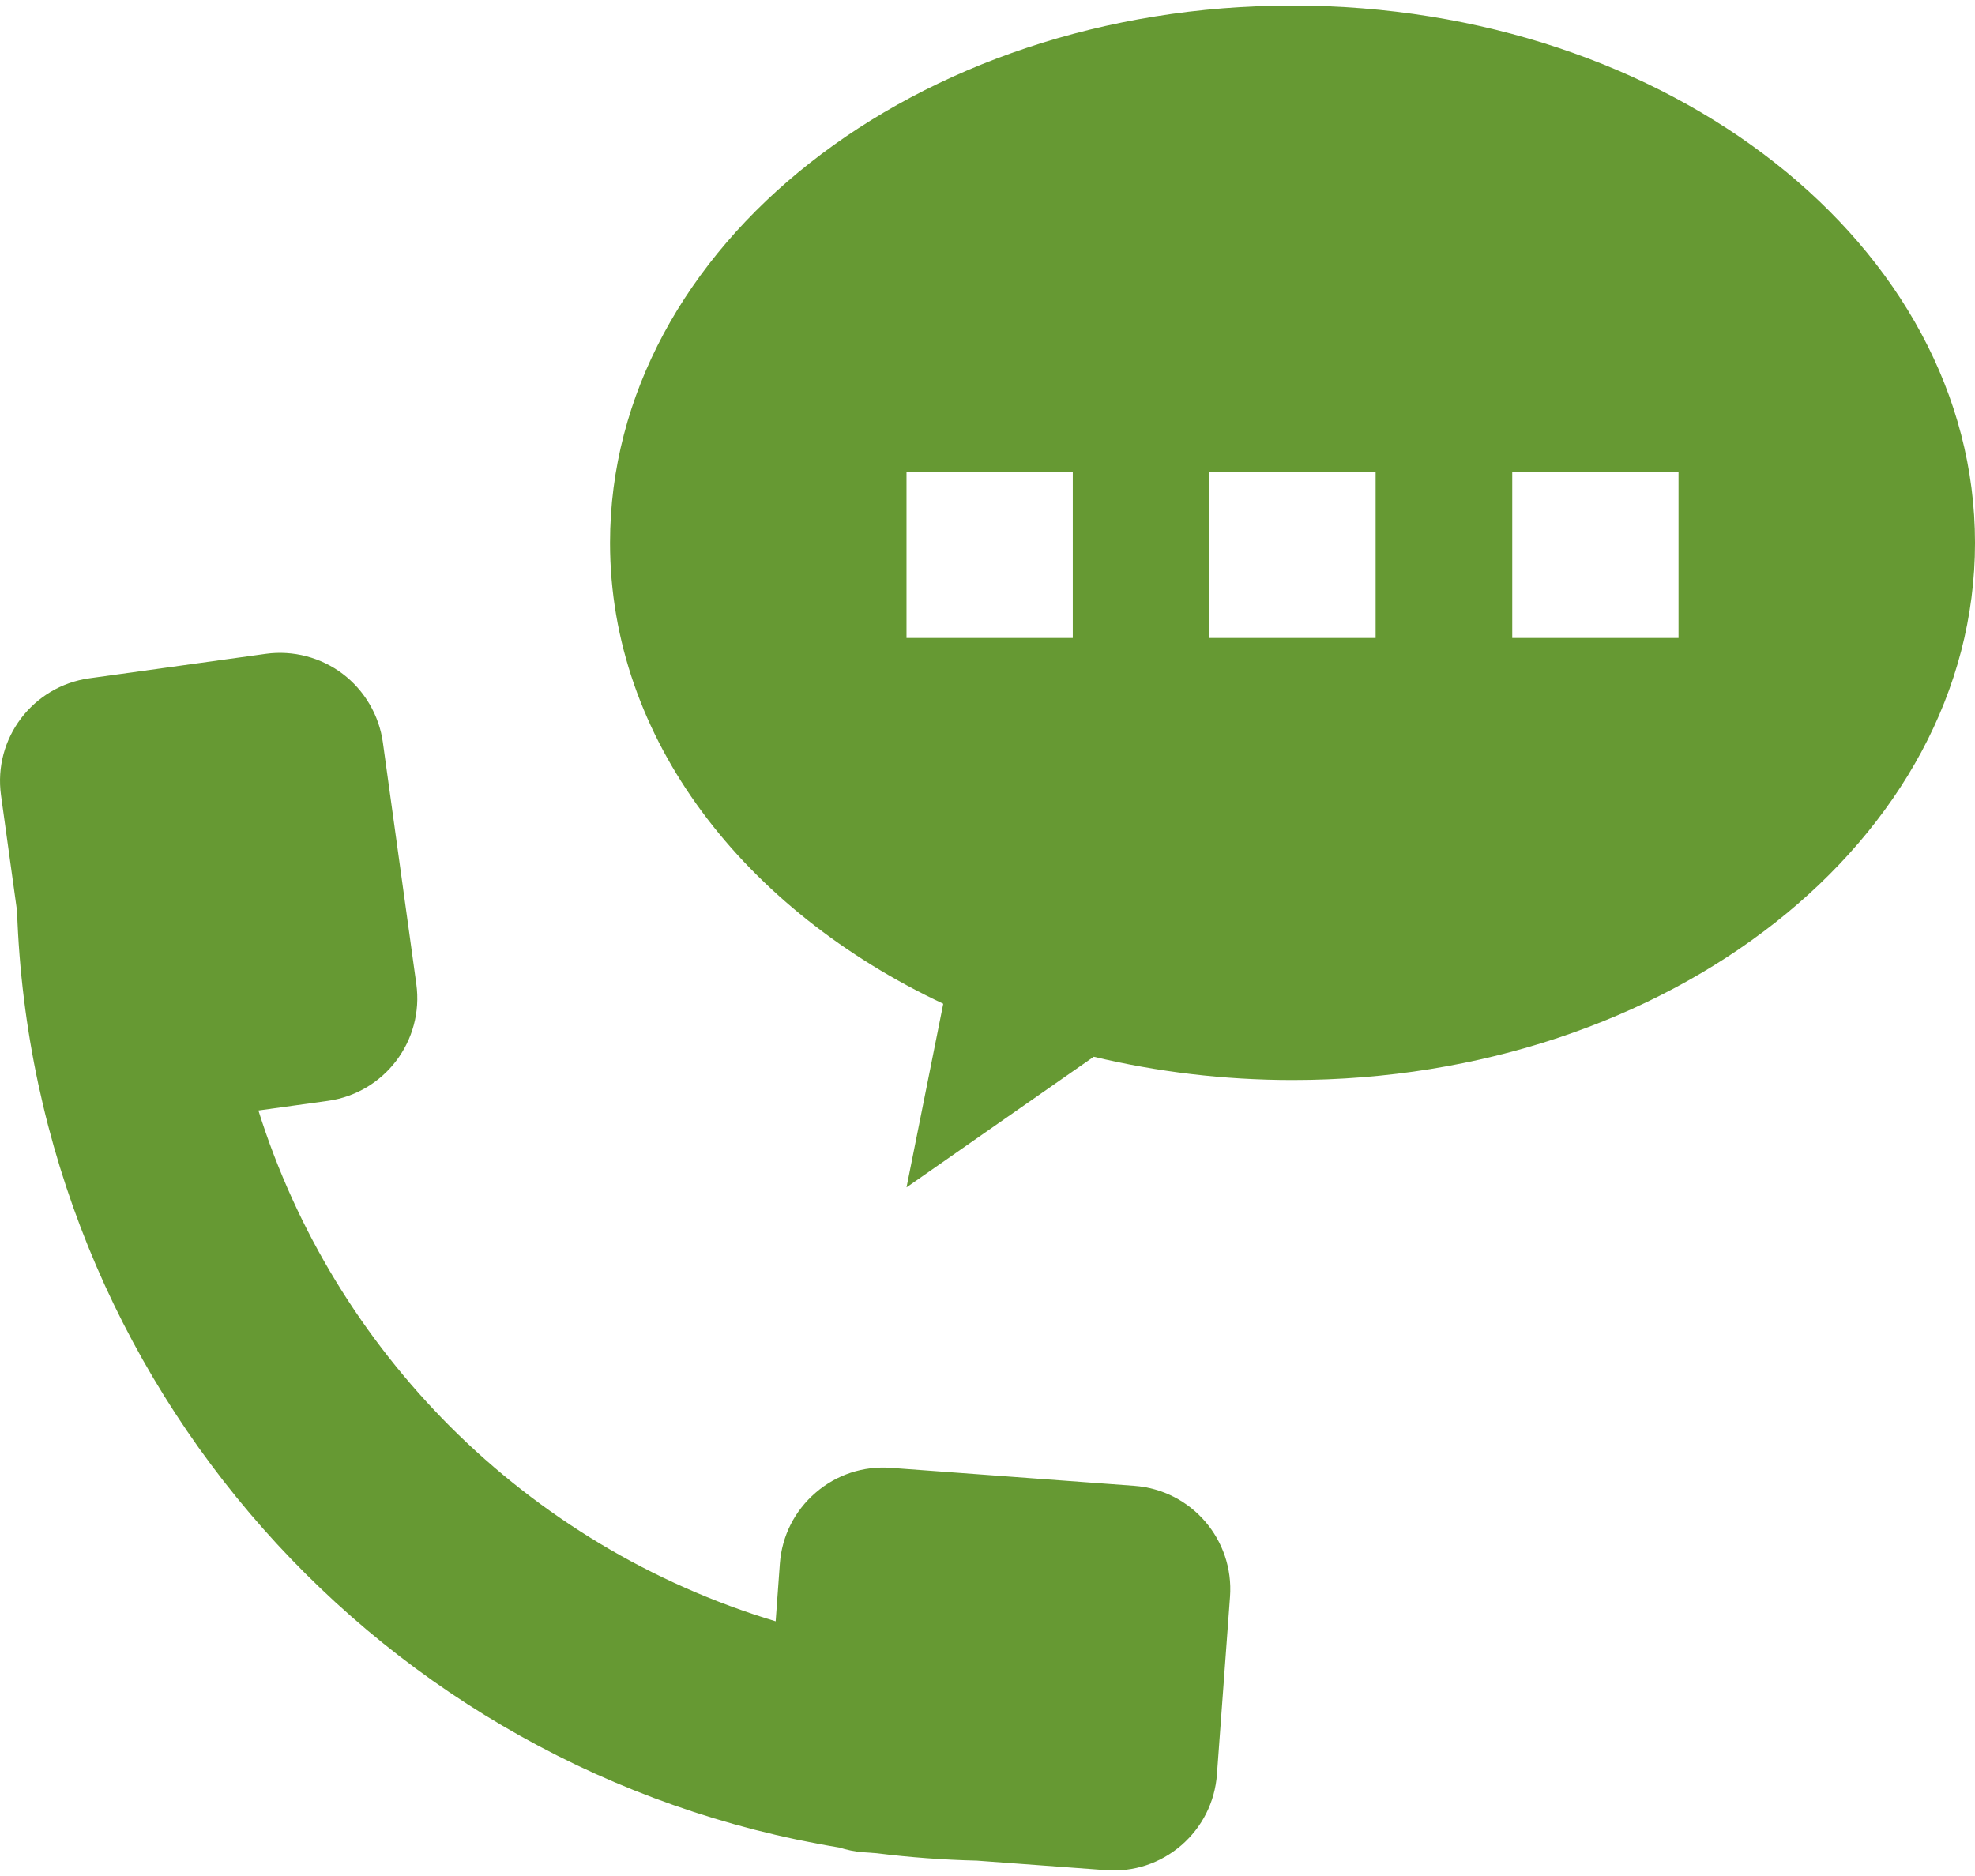
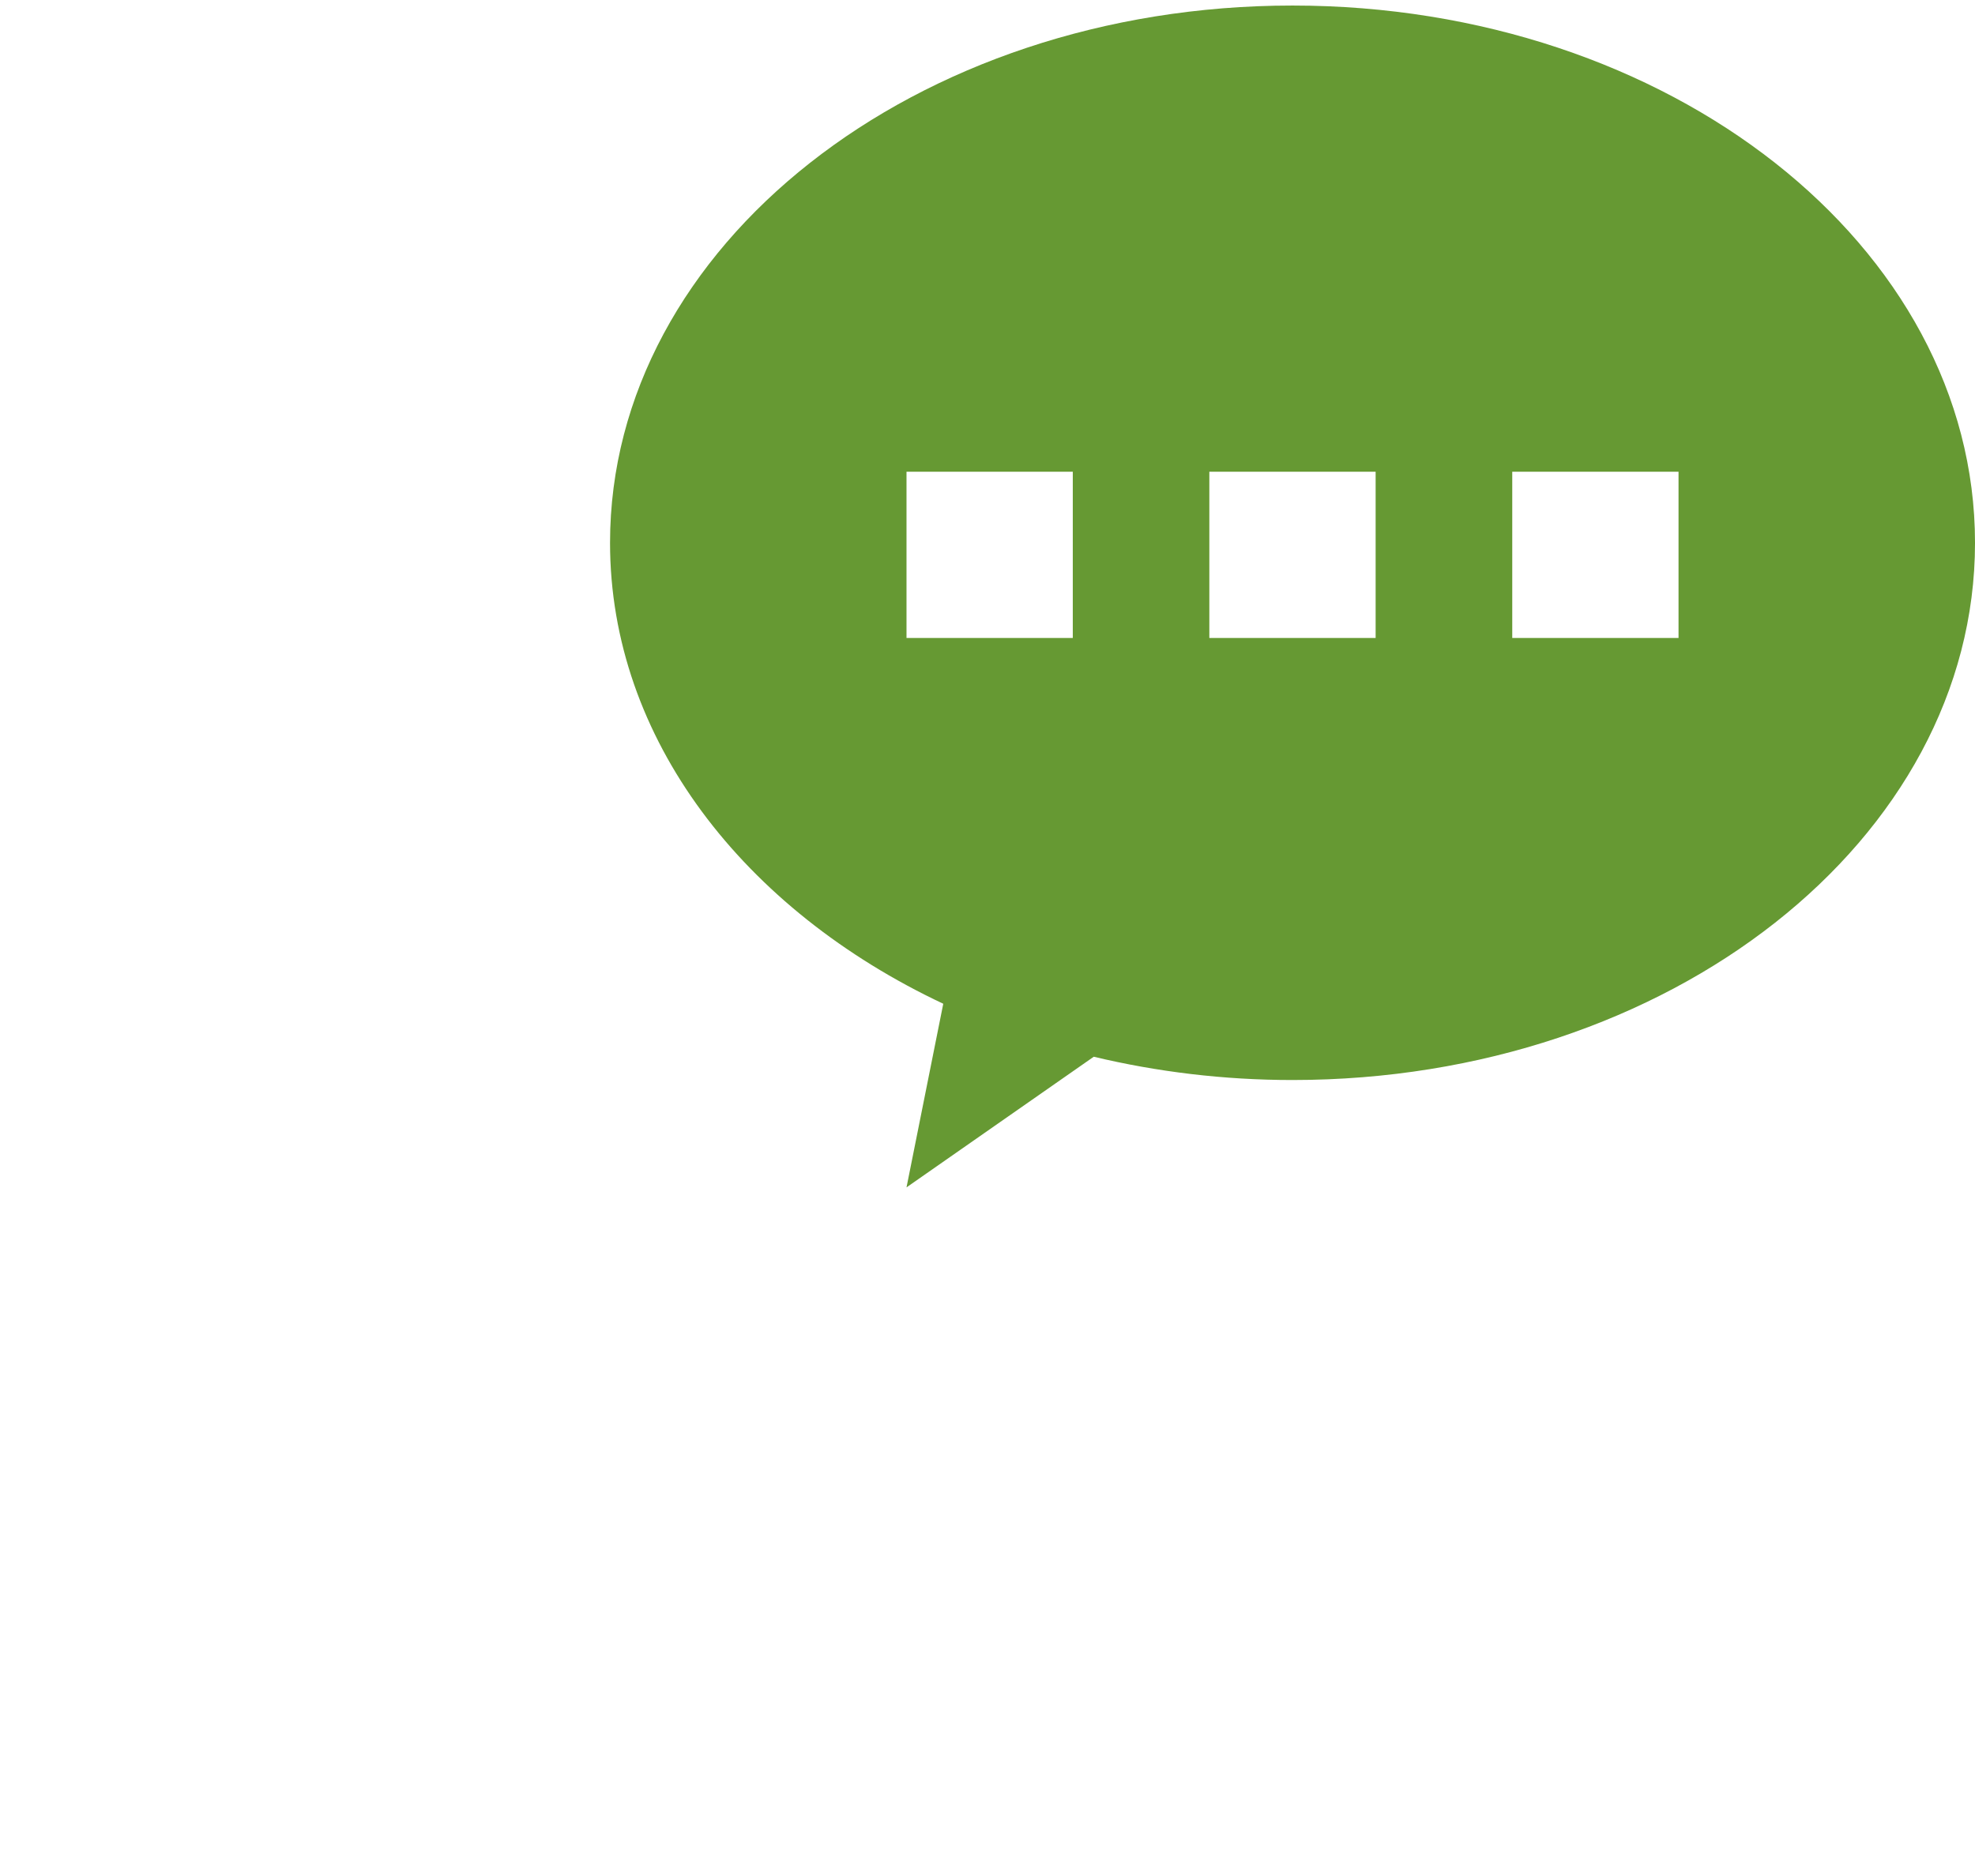
<svg xmlns="http://www.w3.org/2000/svg" version="1.1" id="レイヤー_1" x="0px" y="0px" viewBox="0 0 200 190" style="enable-background:new 0 0 200 190;" xml:space="preserve">
  <g>
-     <rect style="fill:none;" width="200" height="190" />
-   </g>
+     </g>
  <g id="_x37_0">
-     <path style="fill:#669933;" d="M42.158,99.655L38.77,75.179c-0.379-2.737-1.861-5.265-4.065-6.931   c-2.204-1.671-5.038-2.409-7.776-2.03L9.061,68.694c-5.747,0.799-9.755,6.095-8.96,11.841l1.625,11.733   c1.64,47.968,37.065,87.243,83.27,94.849c0.753,0.236,1.537,0.41,2.358,0.472l1.409,0.102c3.347,0.42,6.735,0.671,10.17,0.754   l13.061,0.963c2.799,0.21,5.51-0.687,7.632-2.516c2.122-1.836,3.404-4.383,3.609-7.182l1.323-17.992   c0.425-5.782-3.911-10.811-9.693-11.236l-24.645-1.819c-2.799-0.21-5.51,0.687-7.632,2.522c-2.122,1.83-3.409,4.383-3.614,7.176   l-0.425,5.844c-12.589-3.788-23.851-10.621-32.939-19.699c-8.863-8.873-15.603-19.807-19.442-32.037l7.032-0.974   C38.94,110.696,42.953,105.401,42.158,99.655z" />
-     <path style="fill:#669933;" d="M130.888,0.561c-38.167,0-69.112,24.363-69.112,54.417c0,19.852,13.558,37.178,33.744,46.682   l-3.721,18.596l18.961-13.23c6.376,1.523,13.127,2.358,20.129,2.358c38.167,0,69.112-24.359,69.112-54.407   C200,24.924,169.055,0.561,130.888,0.561z M108.636,64.614H91.798V47.776h16.839V64.614z M139.304,64.614h-16.839V47.776h16.839   V64.614z M169.978,64.614h-16.839V47.776h16.839V64.614z" />
+     <path style="fill:#669933;" d="M130.888,0.561c-38.167,0-69.112,24.363-69.112,54.417c0,19.852,13.558,37.178,33.744,46.682   l-3.721,18.596l18.961-13.23c6.376,1.523,13.127,2.358,20.129,2.358c38.167,0,69.112-24.359,69.112-54.407   C200,24.924,169.055,0.561,130.888,0.561z M108.636,64.614H91.798V47.776h16.839V64.614z M139.304,64.614h-16.839V47.776h16.839   V64.614z M169.978,64.614h-16.839V47.776h16.839V64.614" />
  </g>
  <g>
</g>
  <g>
</g>
  <g>
</g>
  <g>
</g>
  <g>
</g>
  <g>
</g>
  <g>
</g>
  <g>
</g>
  <g>
</g>
  <g>
</g>
  <g>
</g>
  <g>
</g>
  <g>
</g>
  <g>
</g>
  <g>
</g>
</svg>